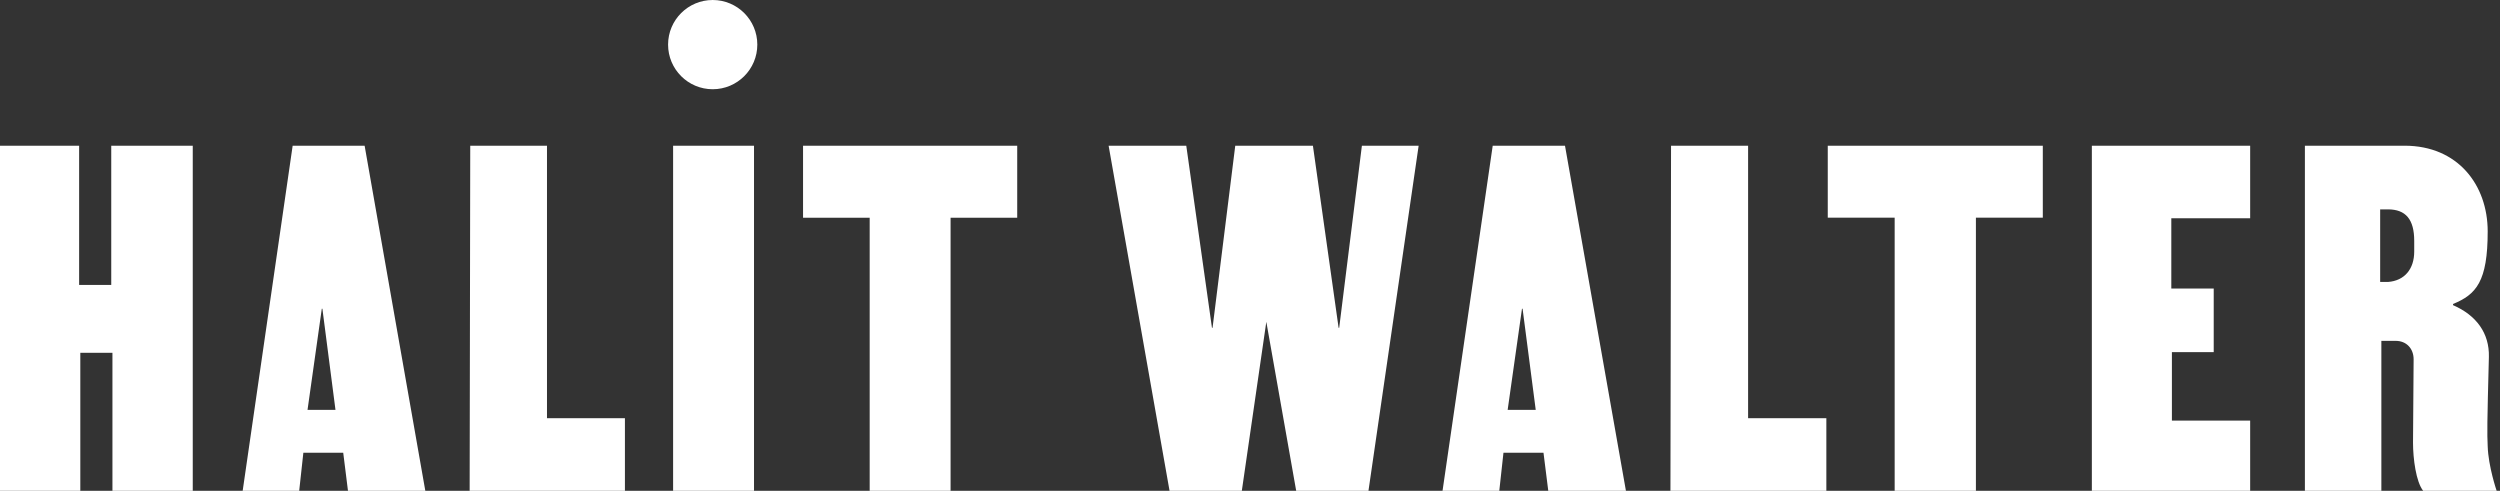
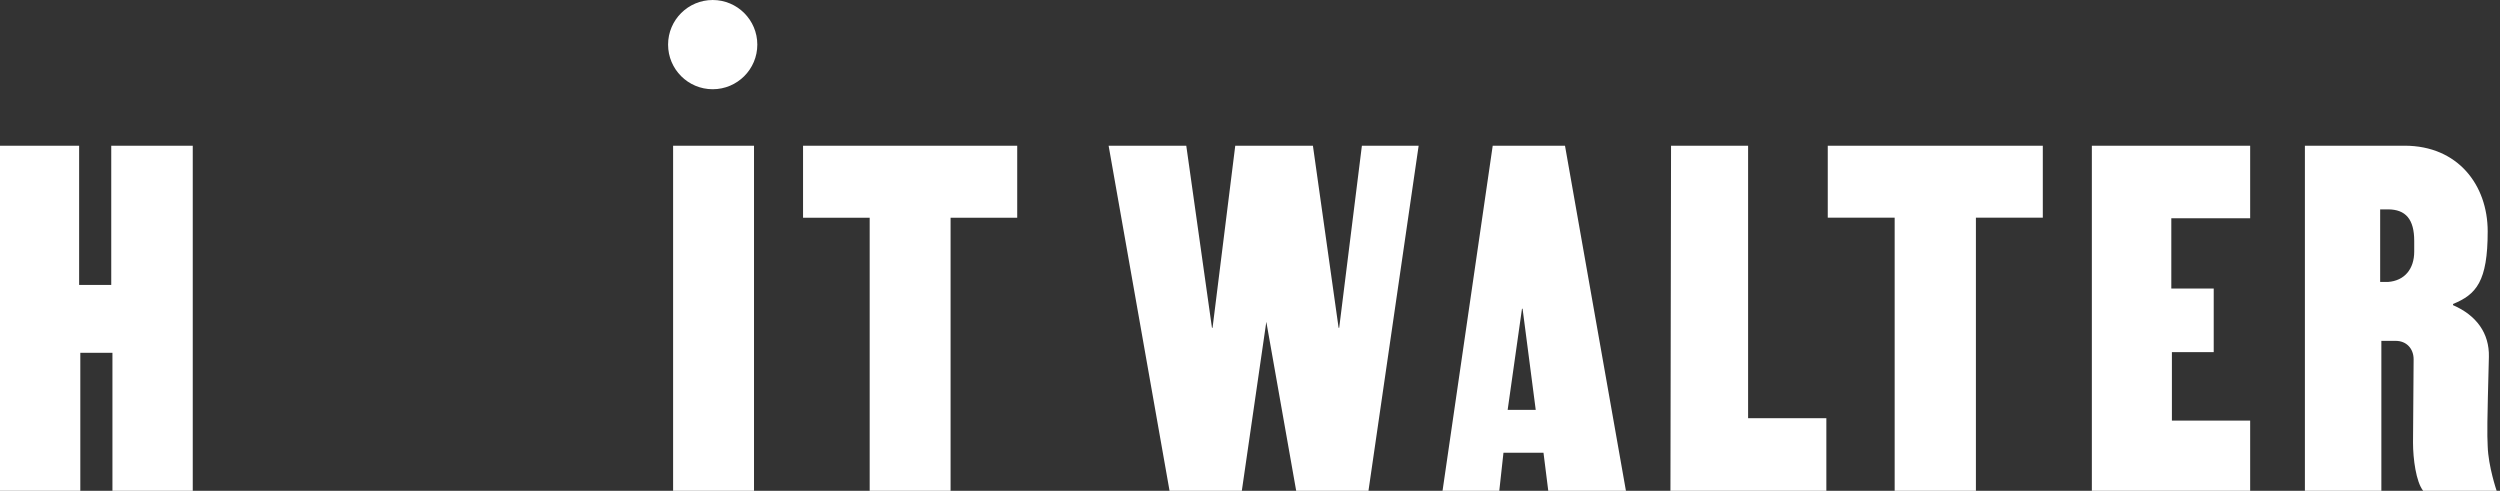
<svg xmlns="http://www.w3.org/2000/svg" width="326" height="64" viewBox="0 0 326 64" fill="none">
  <rect x="0" y="0" width="326" height="64" fill="#333333" stroke="none" />
  <path d="M144.563 19L152.509 64H161.934L165.128 41.965L169.023 64H178.448L184.991 19H177.591L174.631 42.741H174.553L171.204 19H161.077L158.117 42.741H158.039L154.69 19H144.563Z" fill="white" />
  <path d="M212.021 64L204.075 19H194.65L188.107 64H195.507L196.052 59.035H201.271L201.894 64H212.021ZM200.259 53.448H196.598L198.467 40.259H198.545L200.259 53.448Z" fill="white" />
  <path d="M238.156 54.535H227.952V19H217.904L217.826 64H238.156V54.535Z" fill="white" />
  <path d="M266.382 19H238.34V28.388H247.064V64H257.658V28.388H266.382V19Z" fill="white" />
  <path d="M283.139 28.465H293.421V19H272.778V64H293.421V54.845H283.216V45.922H288.669V37.621H283.139V28.465Z" fill="white" />
  <path d="M300.559 64H310.53V44.448H312.399C313.801 44.448 314.736 45.457 314.736 46.853L314.658 57.715C314.658 59.81 315.048 62.836 315.982 64H325.563C325.563 64 324.473 60.819 324.395 58.181C324.317 56.397 324.317 55.543 324.551 46.543C324.629 43.44 322.915 41.112 319.877 39.793V39.638C322.915 38.397 324.395 36.69 324.395 30.172C324.395 24.121 320.5 19 313.568 19H300.559V64ZM310.374 36.767V27.302H311.387C313.723 27.302 314.814 28.621 314.814 31.414V32.81C314.814 35.06 313.568 36.612 311.387 36.767H310.374Z" fill="white" />
  <path d="M25.135 19.006H14.507V37.159H10.318V19.006H0V64H10.473V46.002H14.662V64H25.135V19.006Z" fill="white" />
-   <path d="M55.461 64L47.548 19.006H38.162L31.645 64H39.015L39.558 59.035H44.756L45.376 64H55.461ZM43.747 53.45H40.101L41.963 40.262H42.041L43.747 53.45Z" fill="white" />
-   <path d="M81.49 54.536H71.327V19.006H61.32L61.242 64H81.49V54.536Z" fill="white" />
  <path d="M87.773 64H98.323V19.006H87.773V64Z" fill="white" />
  <path d="M132.645 19.006H104.718V28.393H113.406V64H123.956V28.393H132.645V19.006Z" fill="white" />
  <path d="M98.754 5.818C98.754 9.031 96.149 11.636 92.936 11.636C89.723 11.636 87.118 9.031 87.118 5.818C87.118 2.605 89.723 0 92.936 0C96.149 0 98.754 2.605 98.754 5.818Z" fill="white" />
</svg>